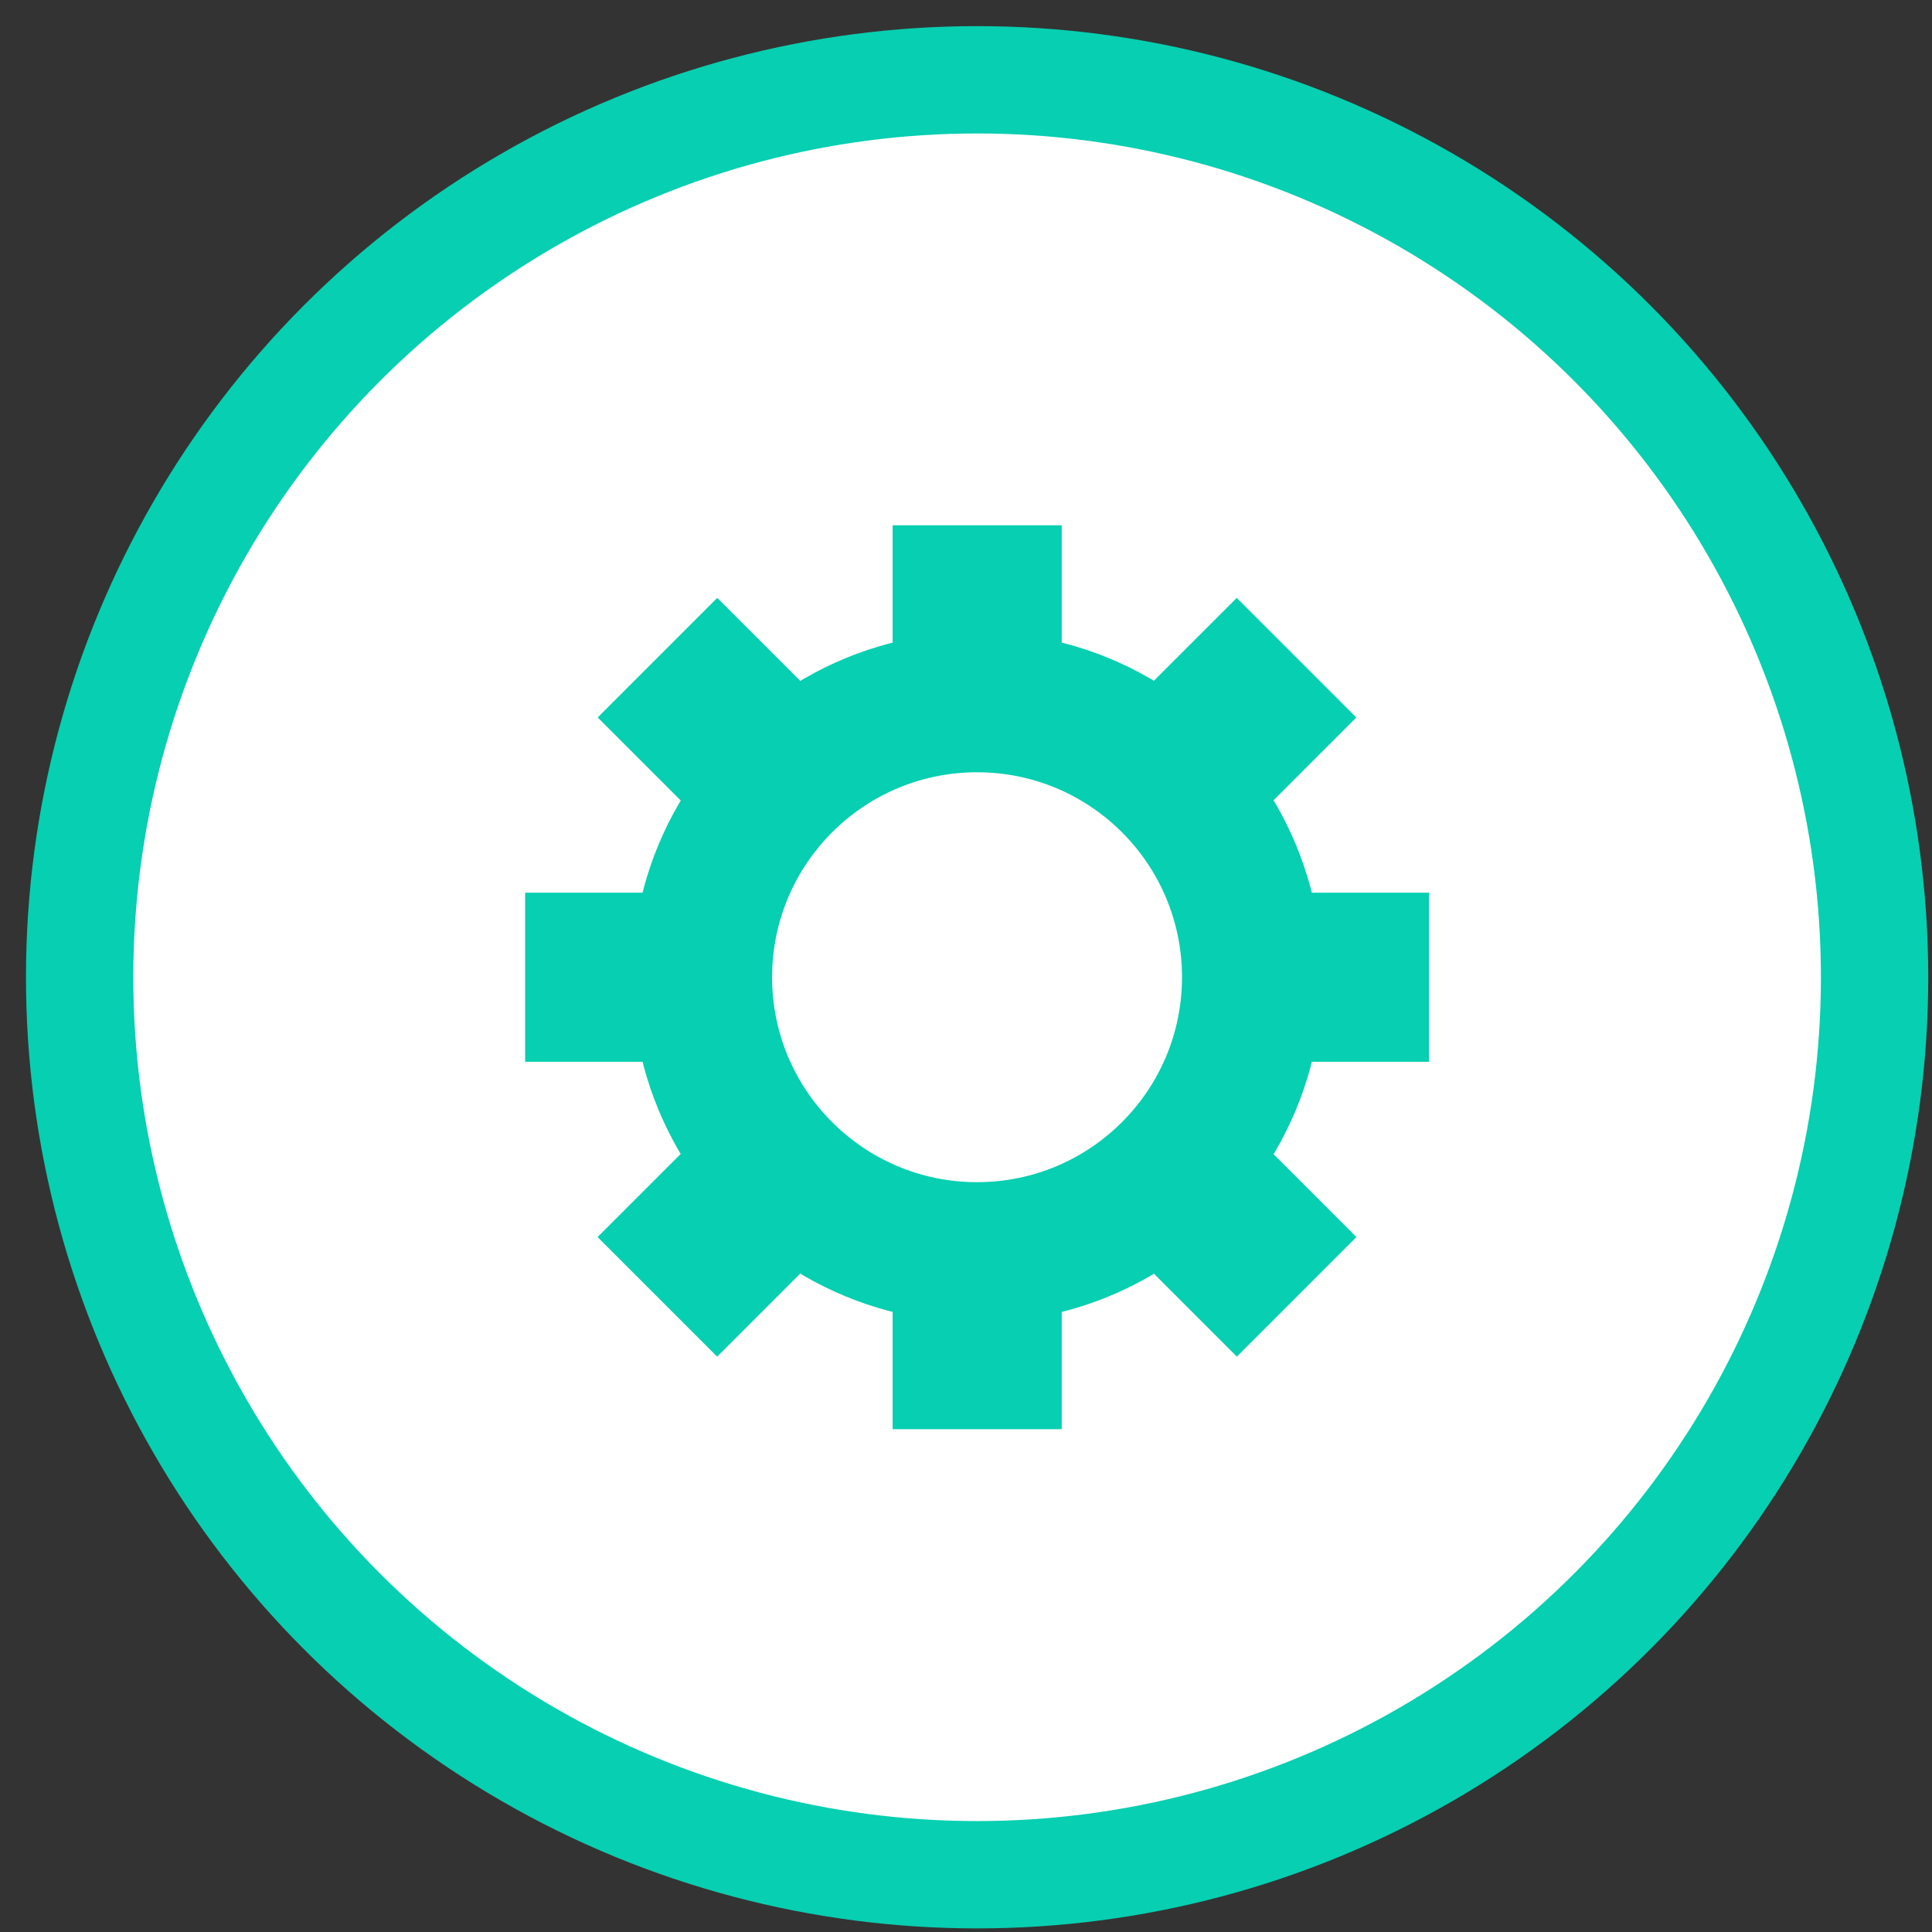
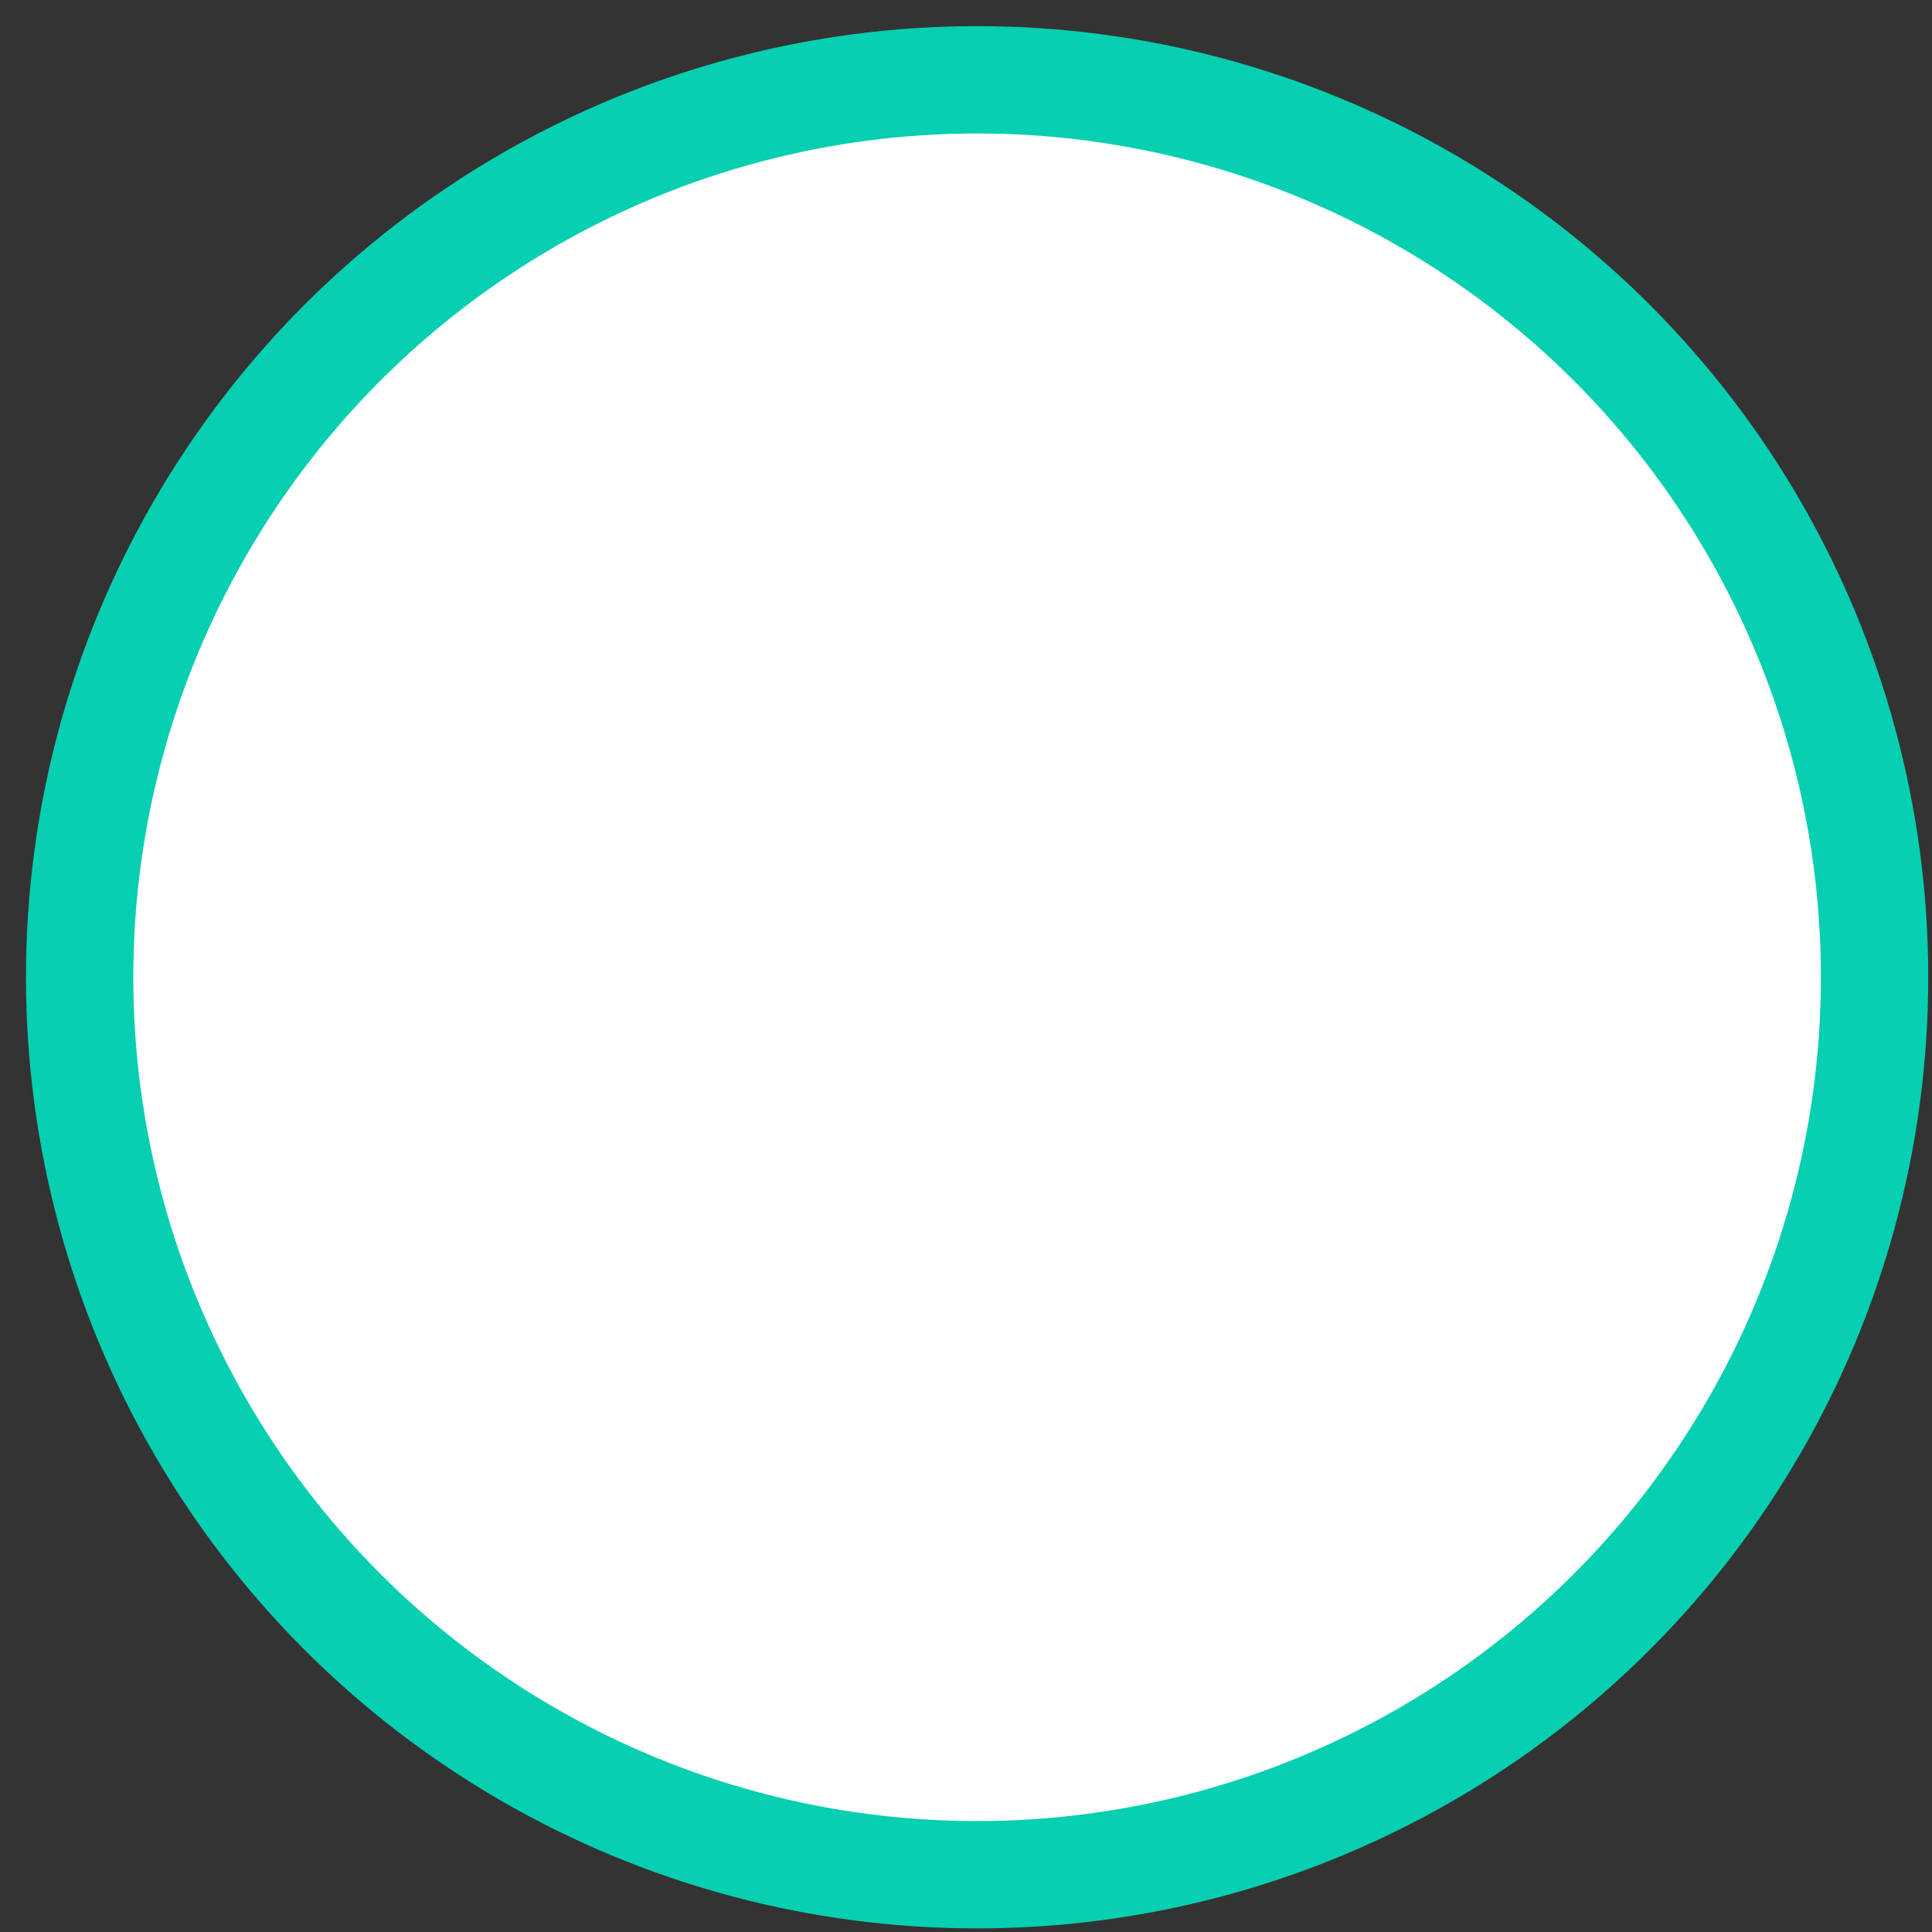
<svg xmlns="http://www.w3.org/2000/svg" width="36" height="36" viewBox="0 0 36 36" fill="none">
  <rect x="0" y="0" width="36" height="36" fill="#333333" stroke="none" />
  <circle cx="18.207" cy="18.21" r="16.723" fill="white" stroke="#07CFB1" stroke-width="2" />
-   <rect x="16.633" y="9.788" width="3.151" height="16.843" fill="#07CFB1" />
-   <rect x="9.785" y="19.785" width="3.151" height="16.843" transform="rotate(-90 9.785 19.785)" fill="#07CFB1" />
-   <rect x="11.137" y="13.369" width="3.151" height="16.843" transform="rotate(-45 11.137 13.369)" fill="#07CFB1" />
-   <rect x="13.363" y="25.279" width="3.151" height="16.843" transform="rotate(-135 13.363 25.279)" fill="#07CFB1" />
-   <circle cx="18.209" cy="18.21" r="6.432" fill="#07CFB1" />
  <circle cx="18.206" cy="18.209" r="3.819" fill="white" />
</svg>